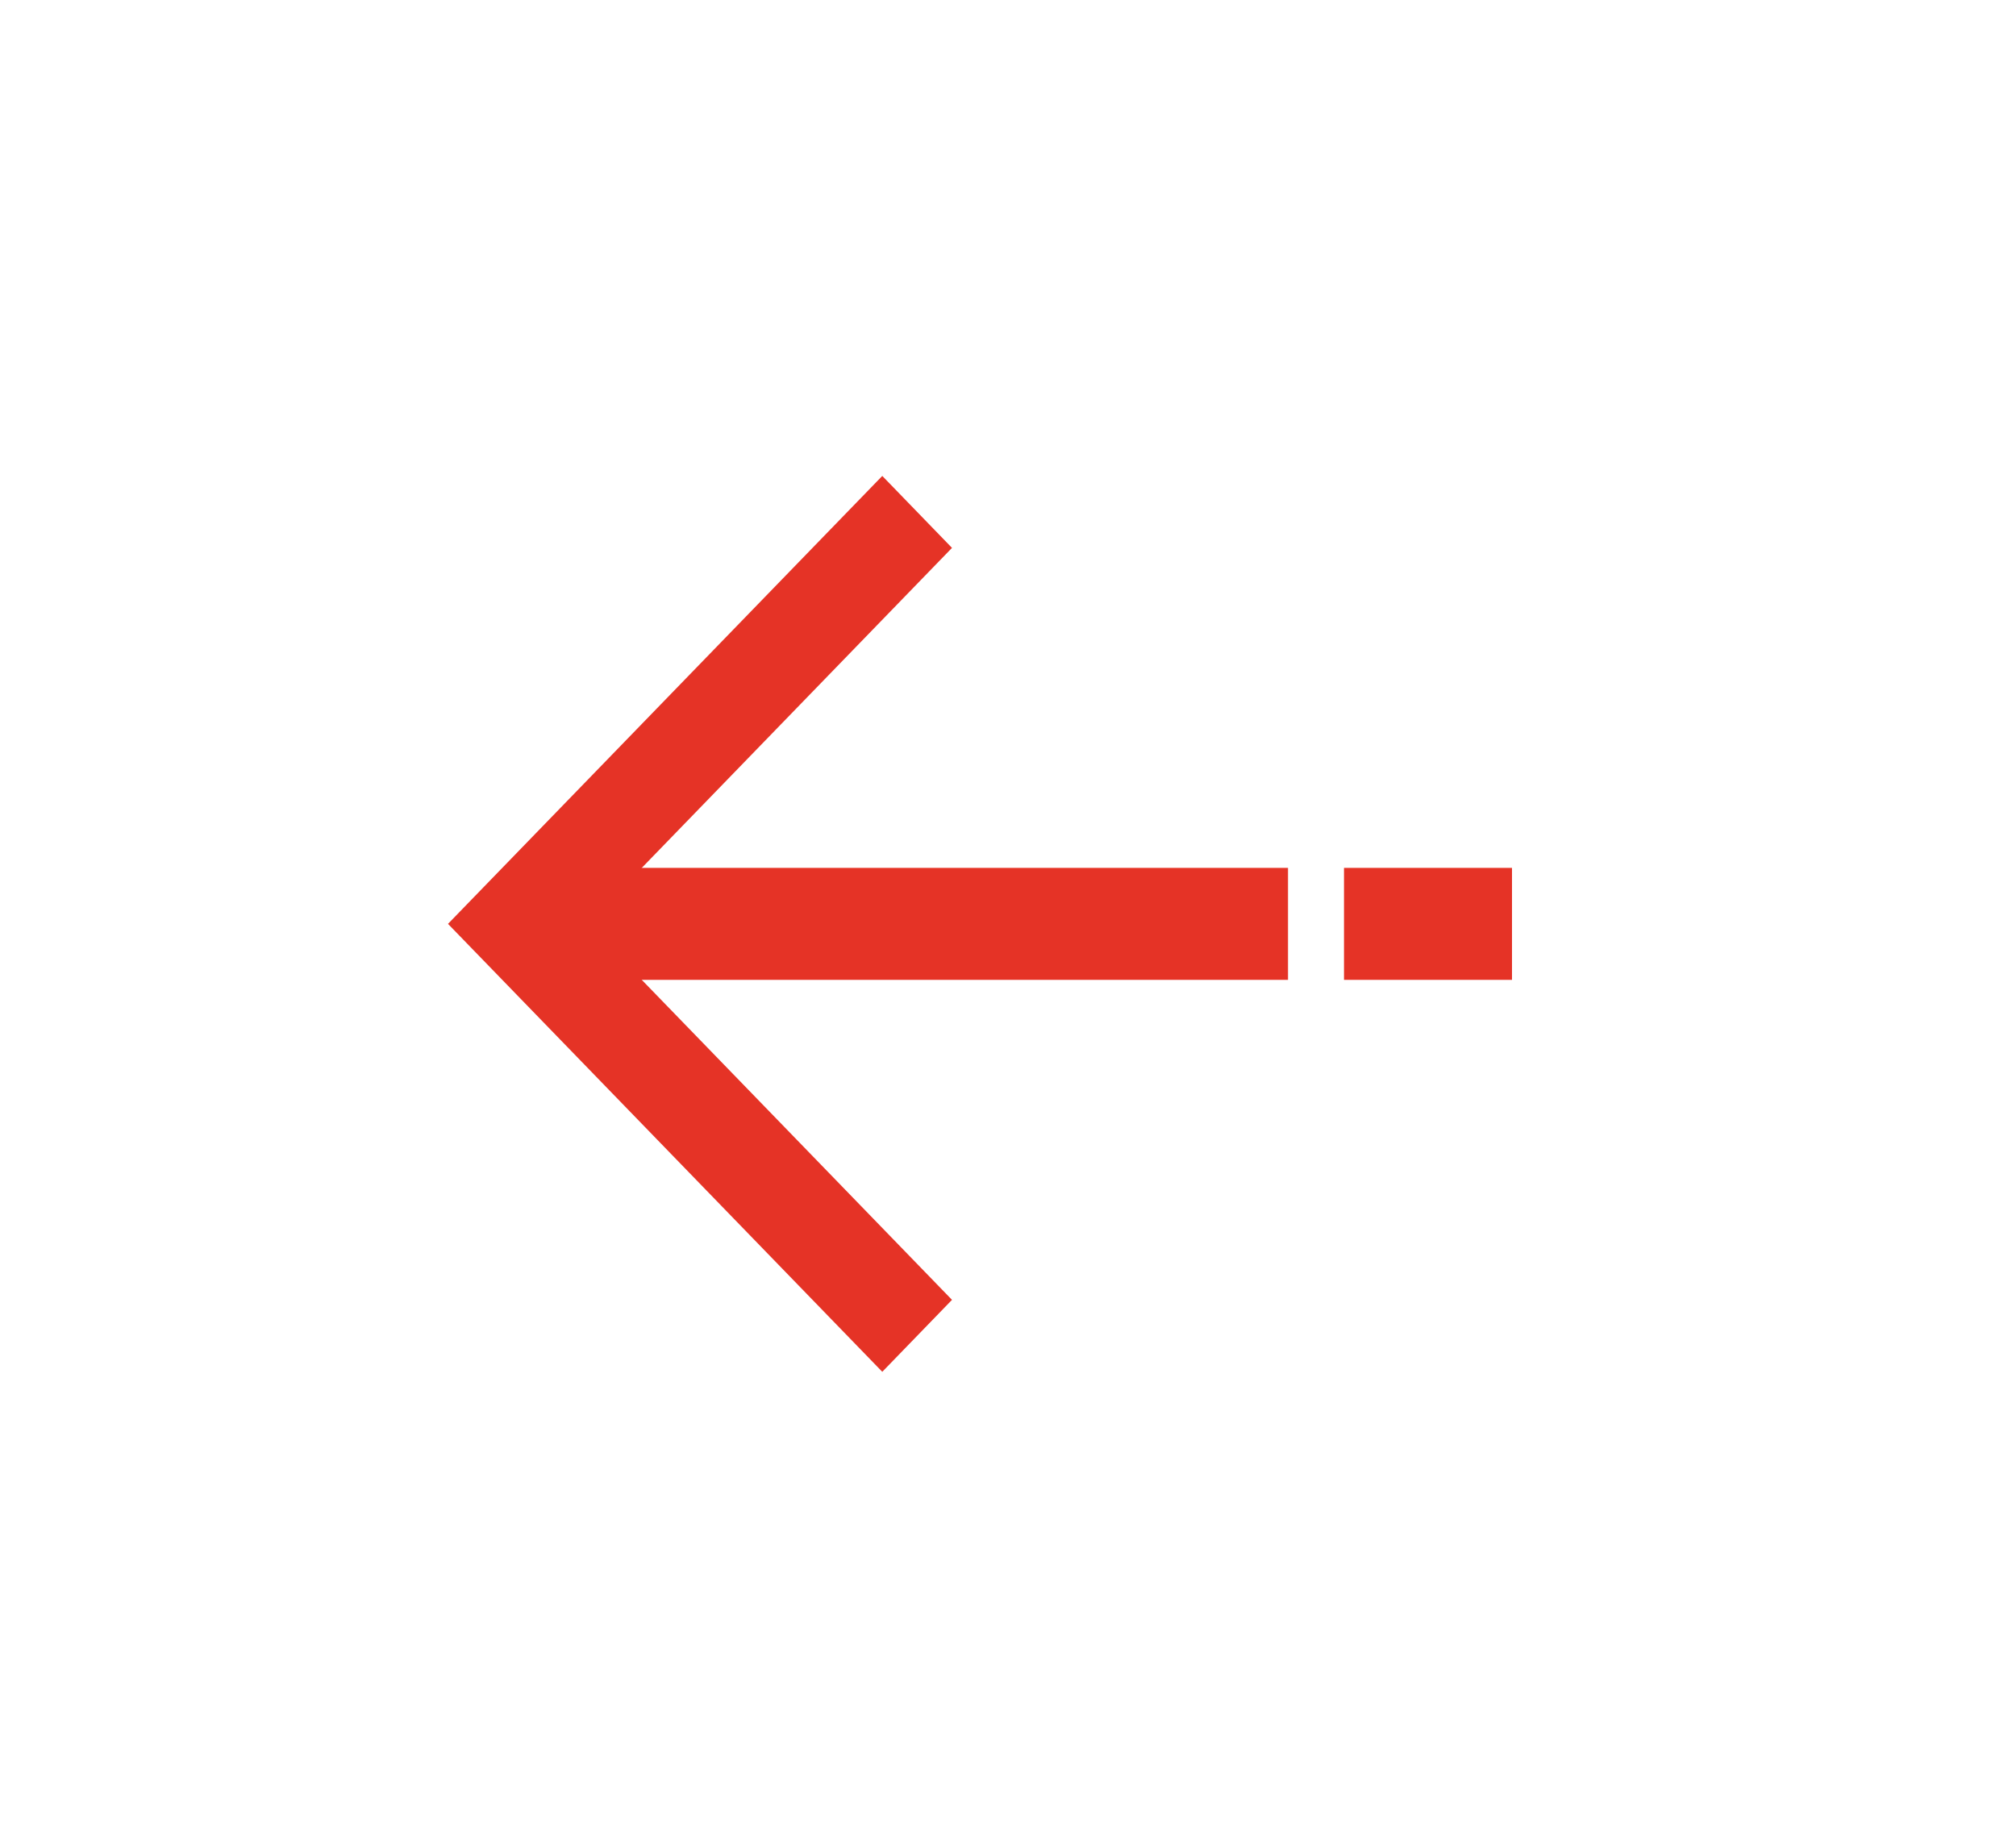
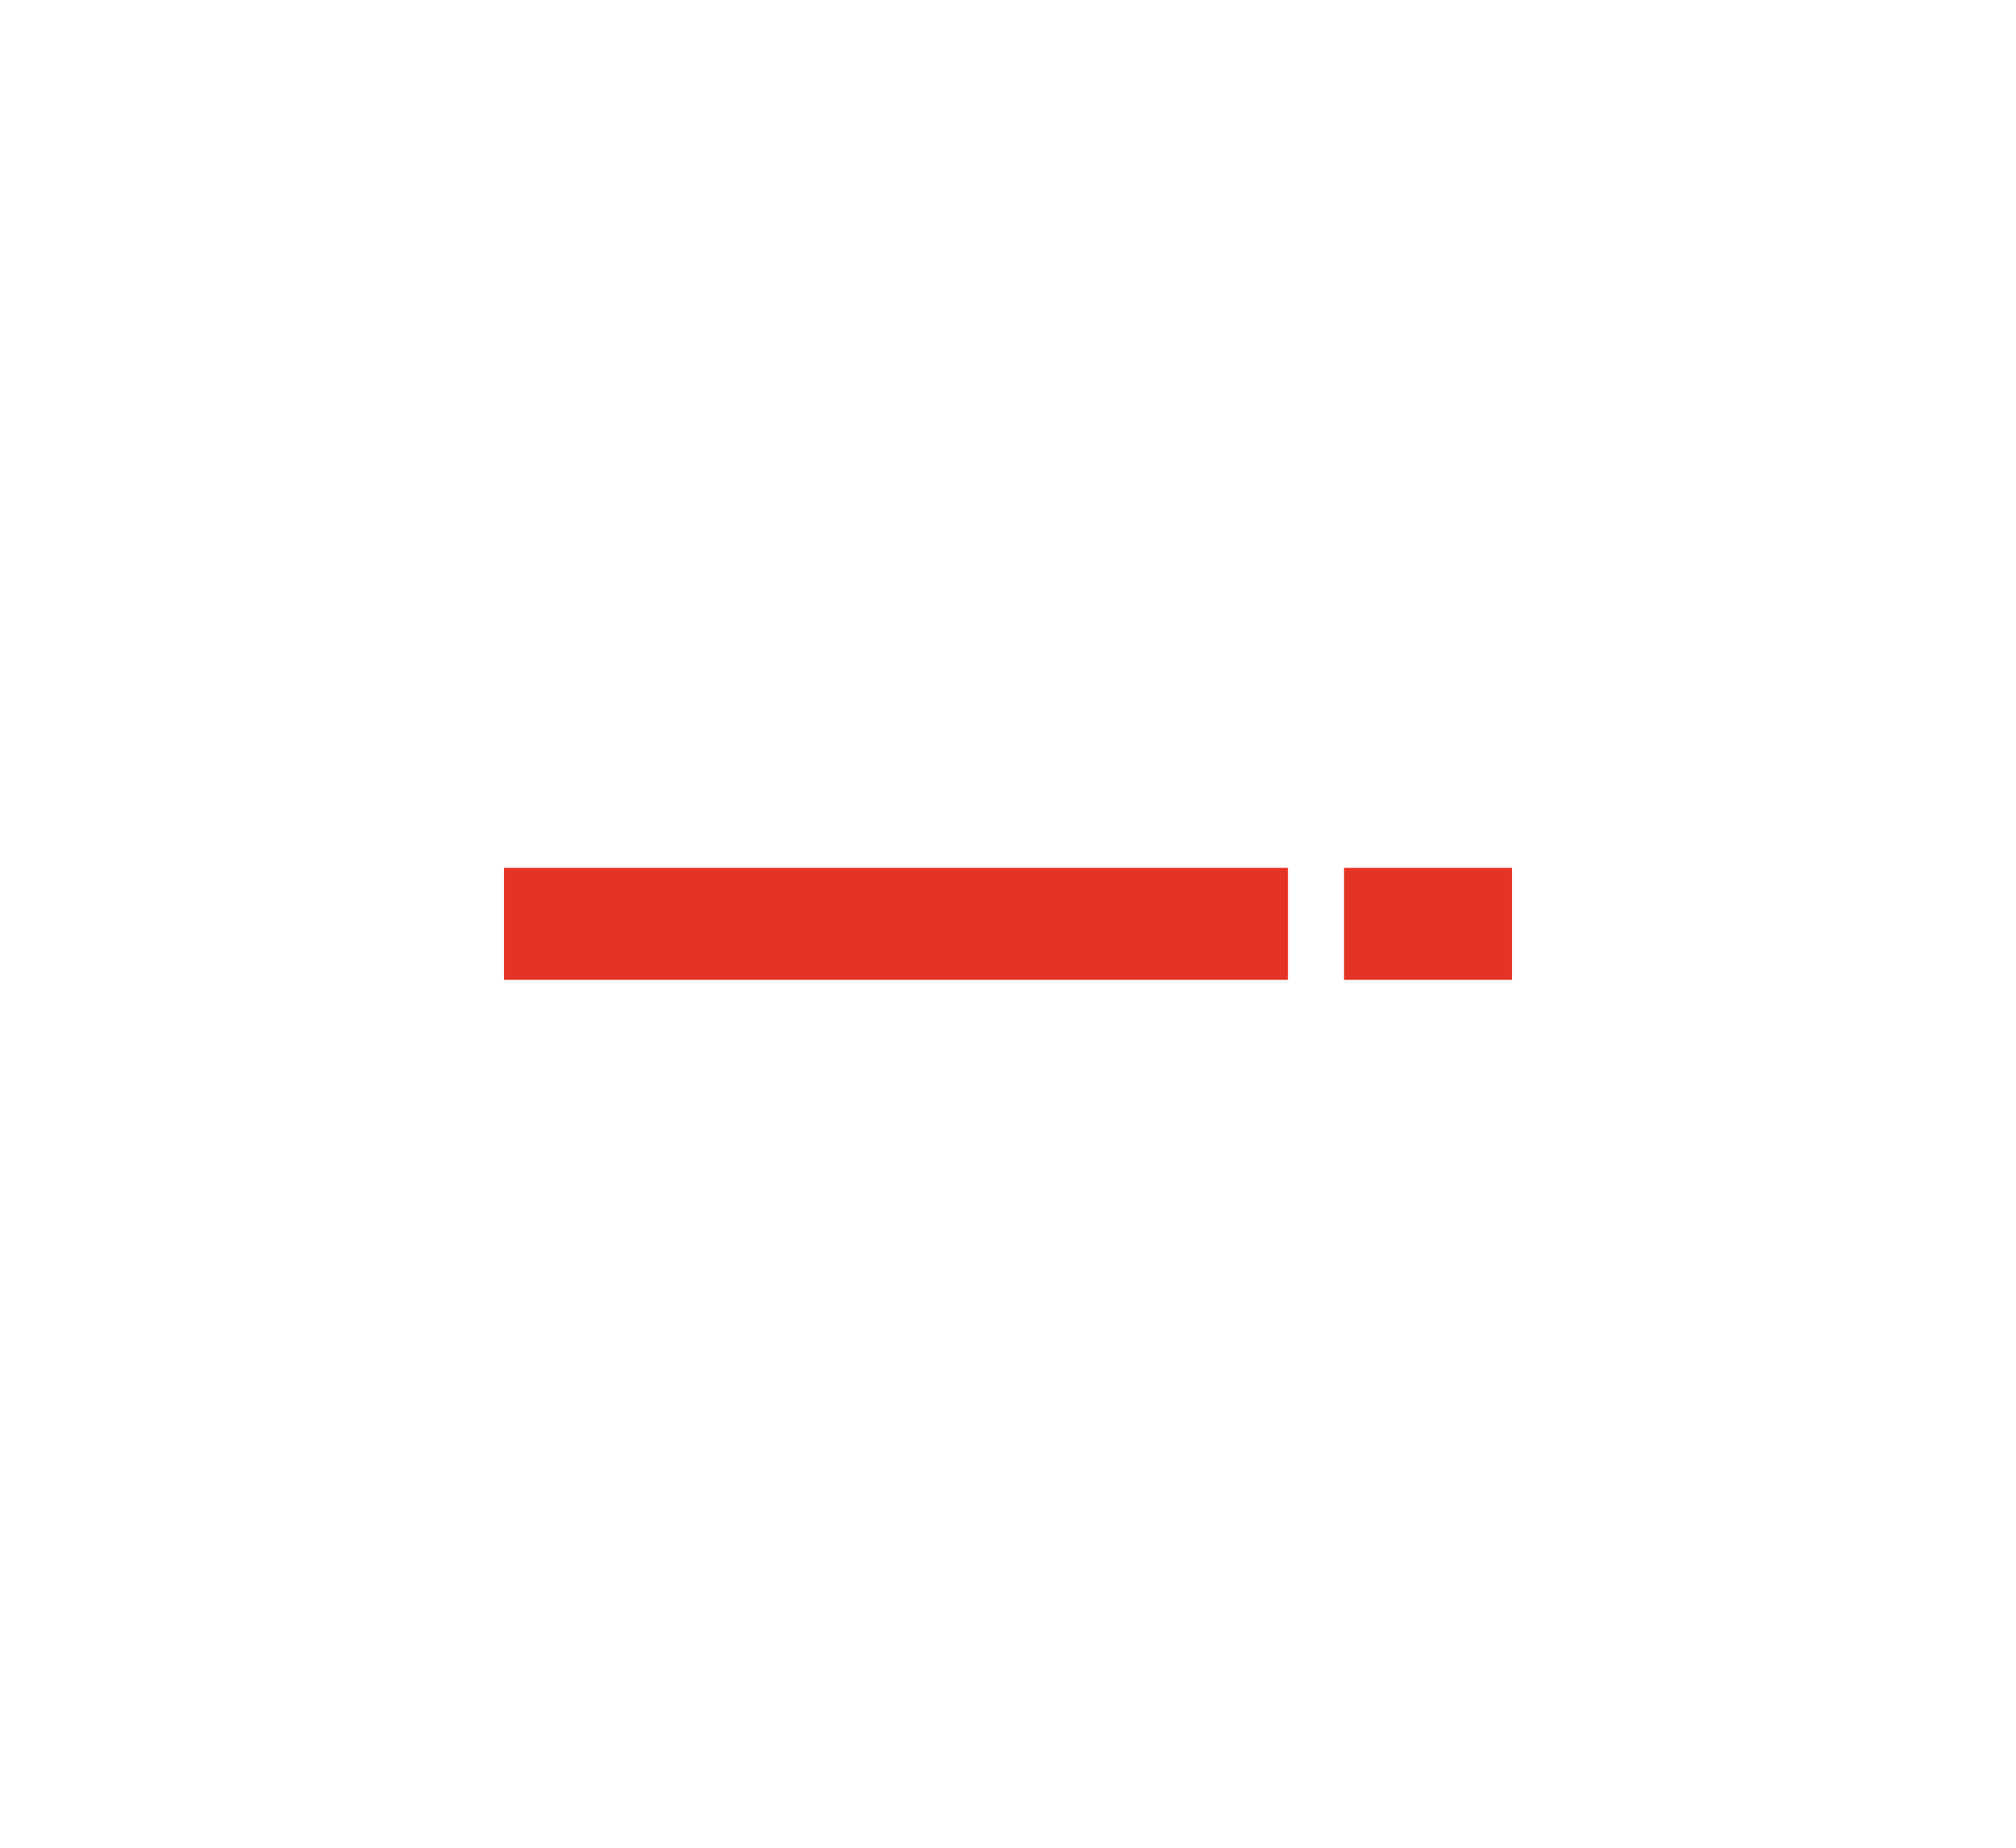
<svg xmlns="http://www.w3.org/2000/svg" width="36px" height="33px" viewBox="0 0 36 33" version="1.1">
  <title>9CCBB9EE-2749-4399-BF43-CA35D9F9A60A</title>
  <desc>Created with sketchtool.</desc>
  <defs>
    <filter x="-2.8%" y="-2.6%" width="105.4%" height="105.2%" filterUnits="objectBoundingBox" id="filter-1">
      <feOffset dx="0" dy="4" in="SourceAlpha" result="shadowOffsetOuter1" />
      <feGaussianBlur stdDeviation="4.5" in="shadowOffsetOuter1" result="shadowBlurOuter1" />
      <feColorMatrix values="0 0 0 0 0   0 0 0 0 0   0 0 0 0 0  0 0 0 0.178 0" type="matrix" in="shadowBlurOuter1" result="shadowMatrixOuter1" />
      <feMerge>
        <feMergeNode in="shadowMatrixOuter1" />
        <feMergeNode in="SourceGraphic" />
      </feMerge>
    </filter>
  </defs>
  <g id="Artboards" stroke="none" stroke-width="1" fill="none" fill-rule="evenodd">
    <g id="aktualis-sport" transform="translate(-502, -1041)" fill="#E53326">
      <g id="Group-3" filter="url(#filter-1)" transform="translate(251, 130)">
        <g id="Arrow-right" transform="translate(268.5, 923.5) scale(-1, 1) translate(-268.5, -923.5) translate(259, 915.5)">
          <g>
            <polygon id="Fill-1" points="4 9 18 9 18 7 4 7" />
            <polygon id="Fill-2" points="0 9 3 9 3 7 0 7" />
-             <polygon id="Fill-3" points="11.245 0 10 1.285 16.509 8 10 14.715 11.245 16 19 8" />
          </g>
        </g>
      </g>
    </g>
  </g>
</svg>